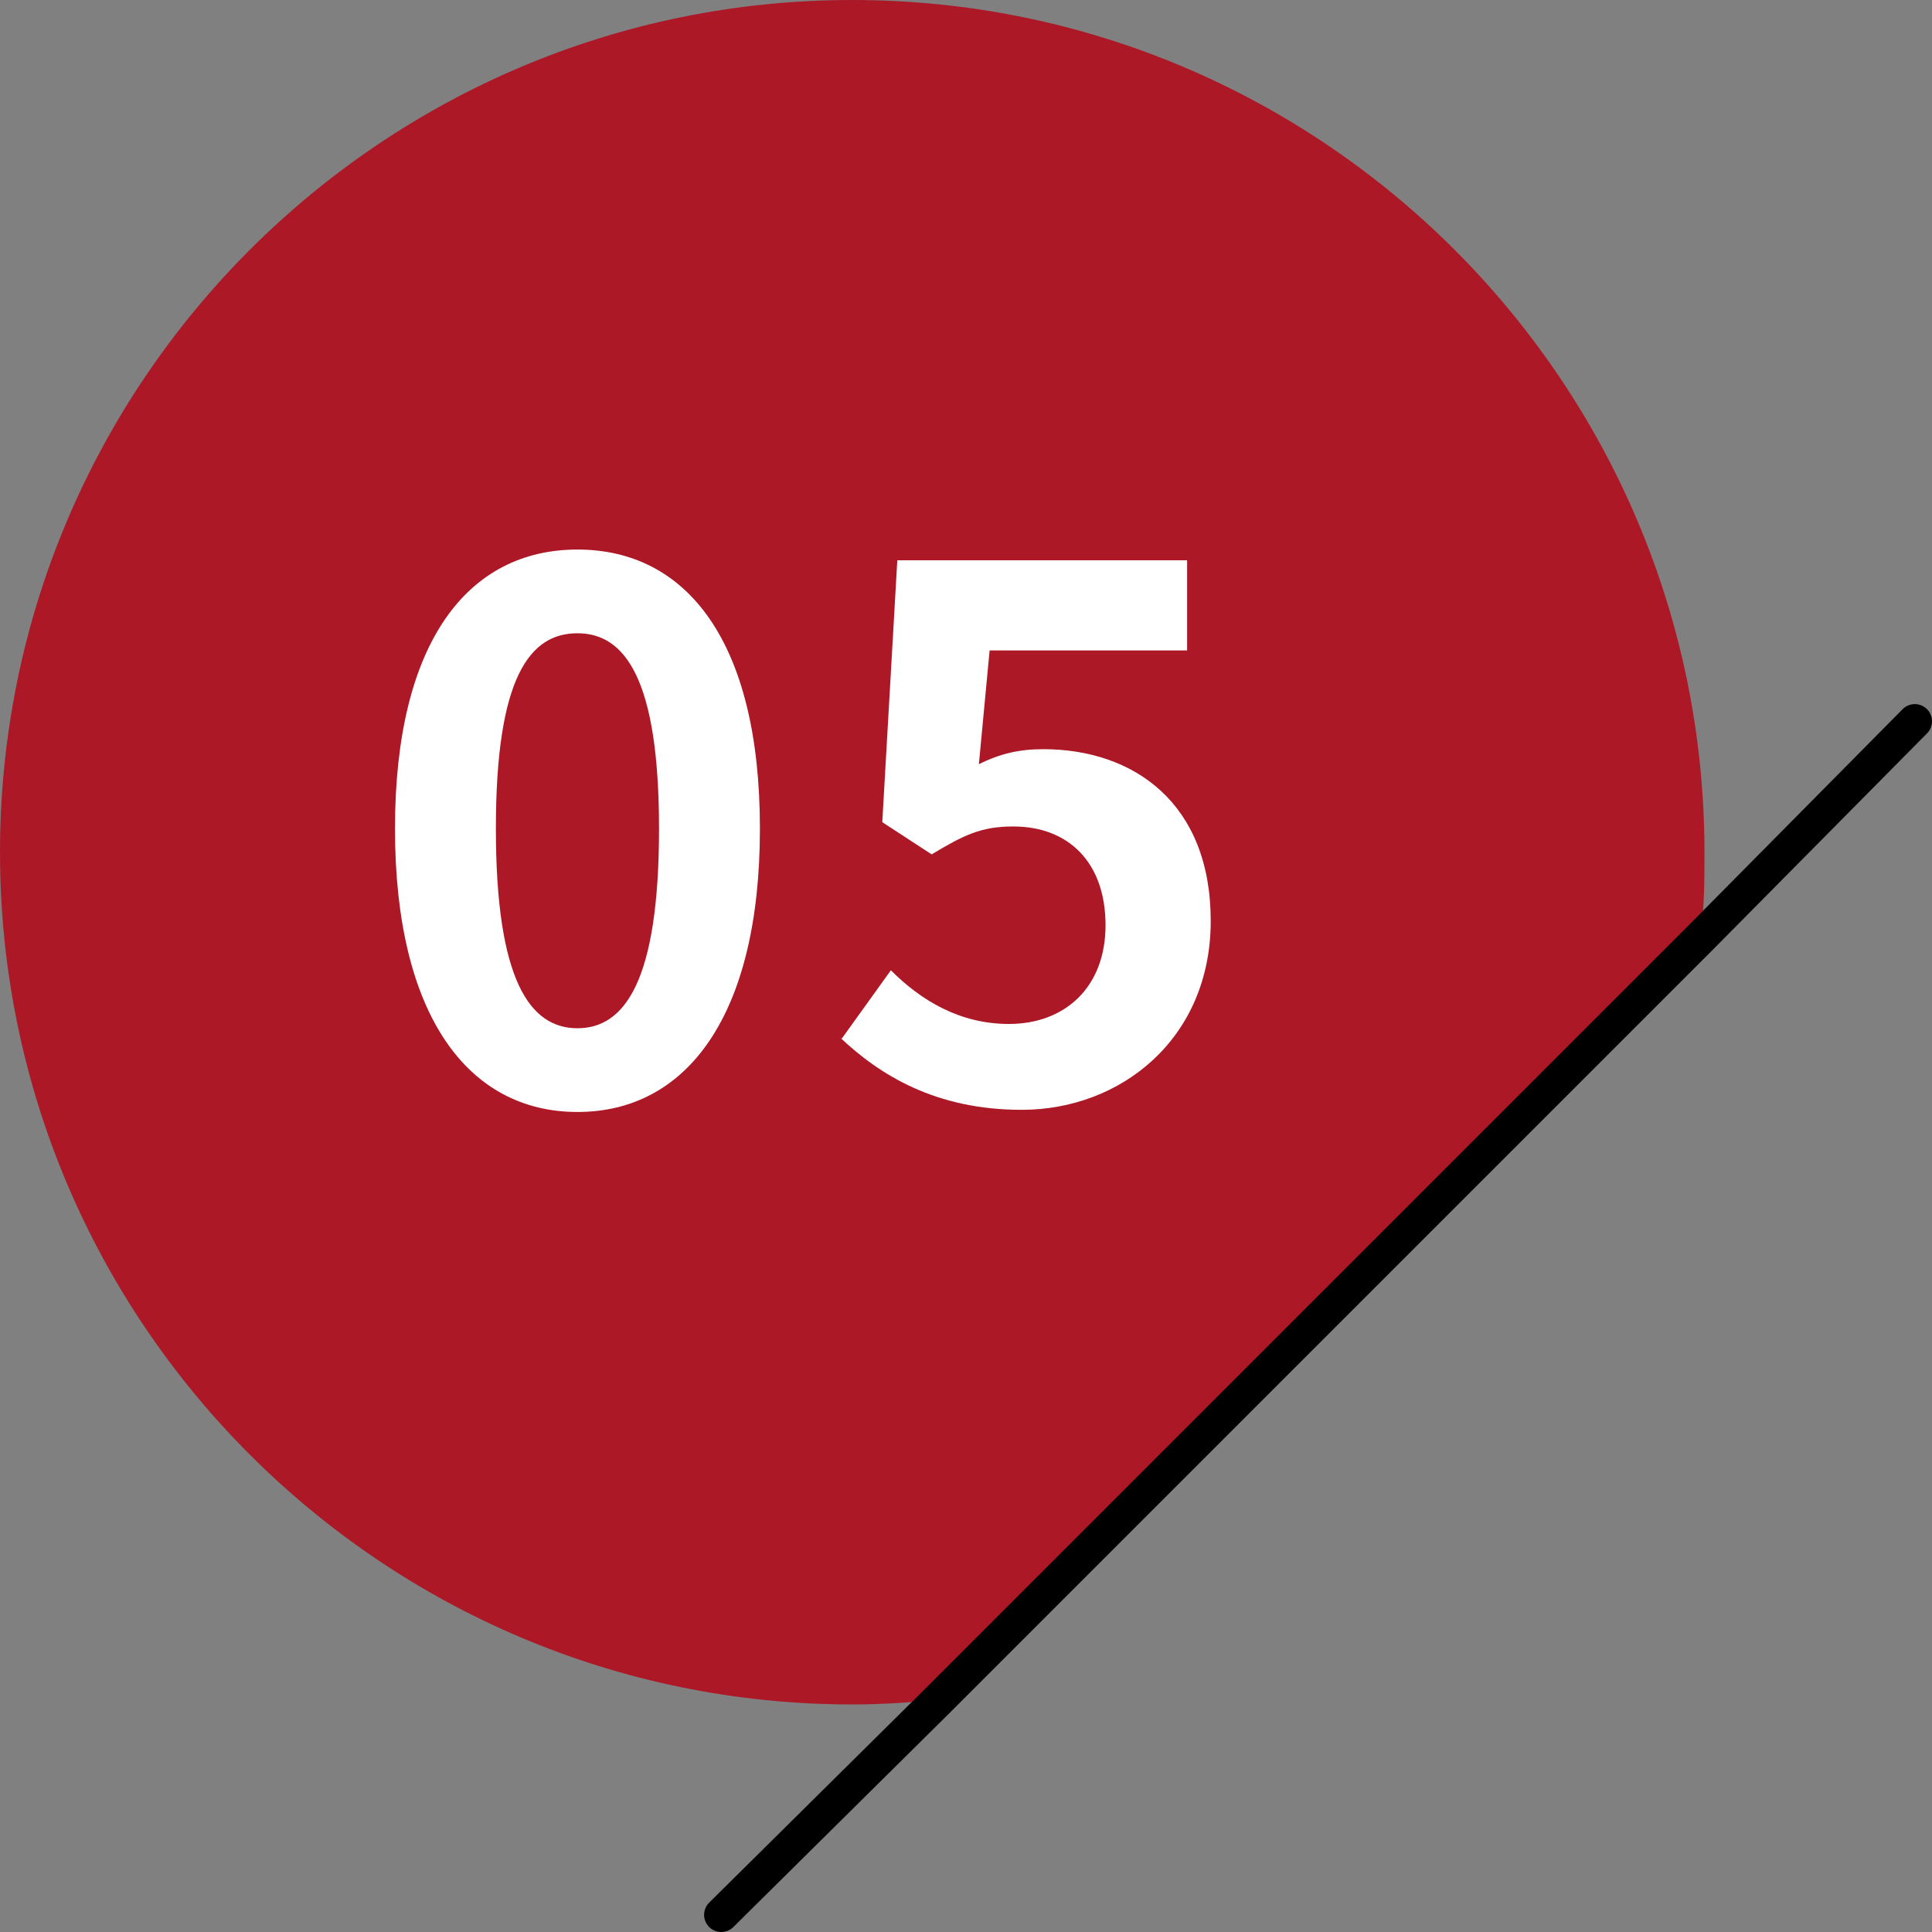
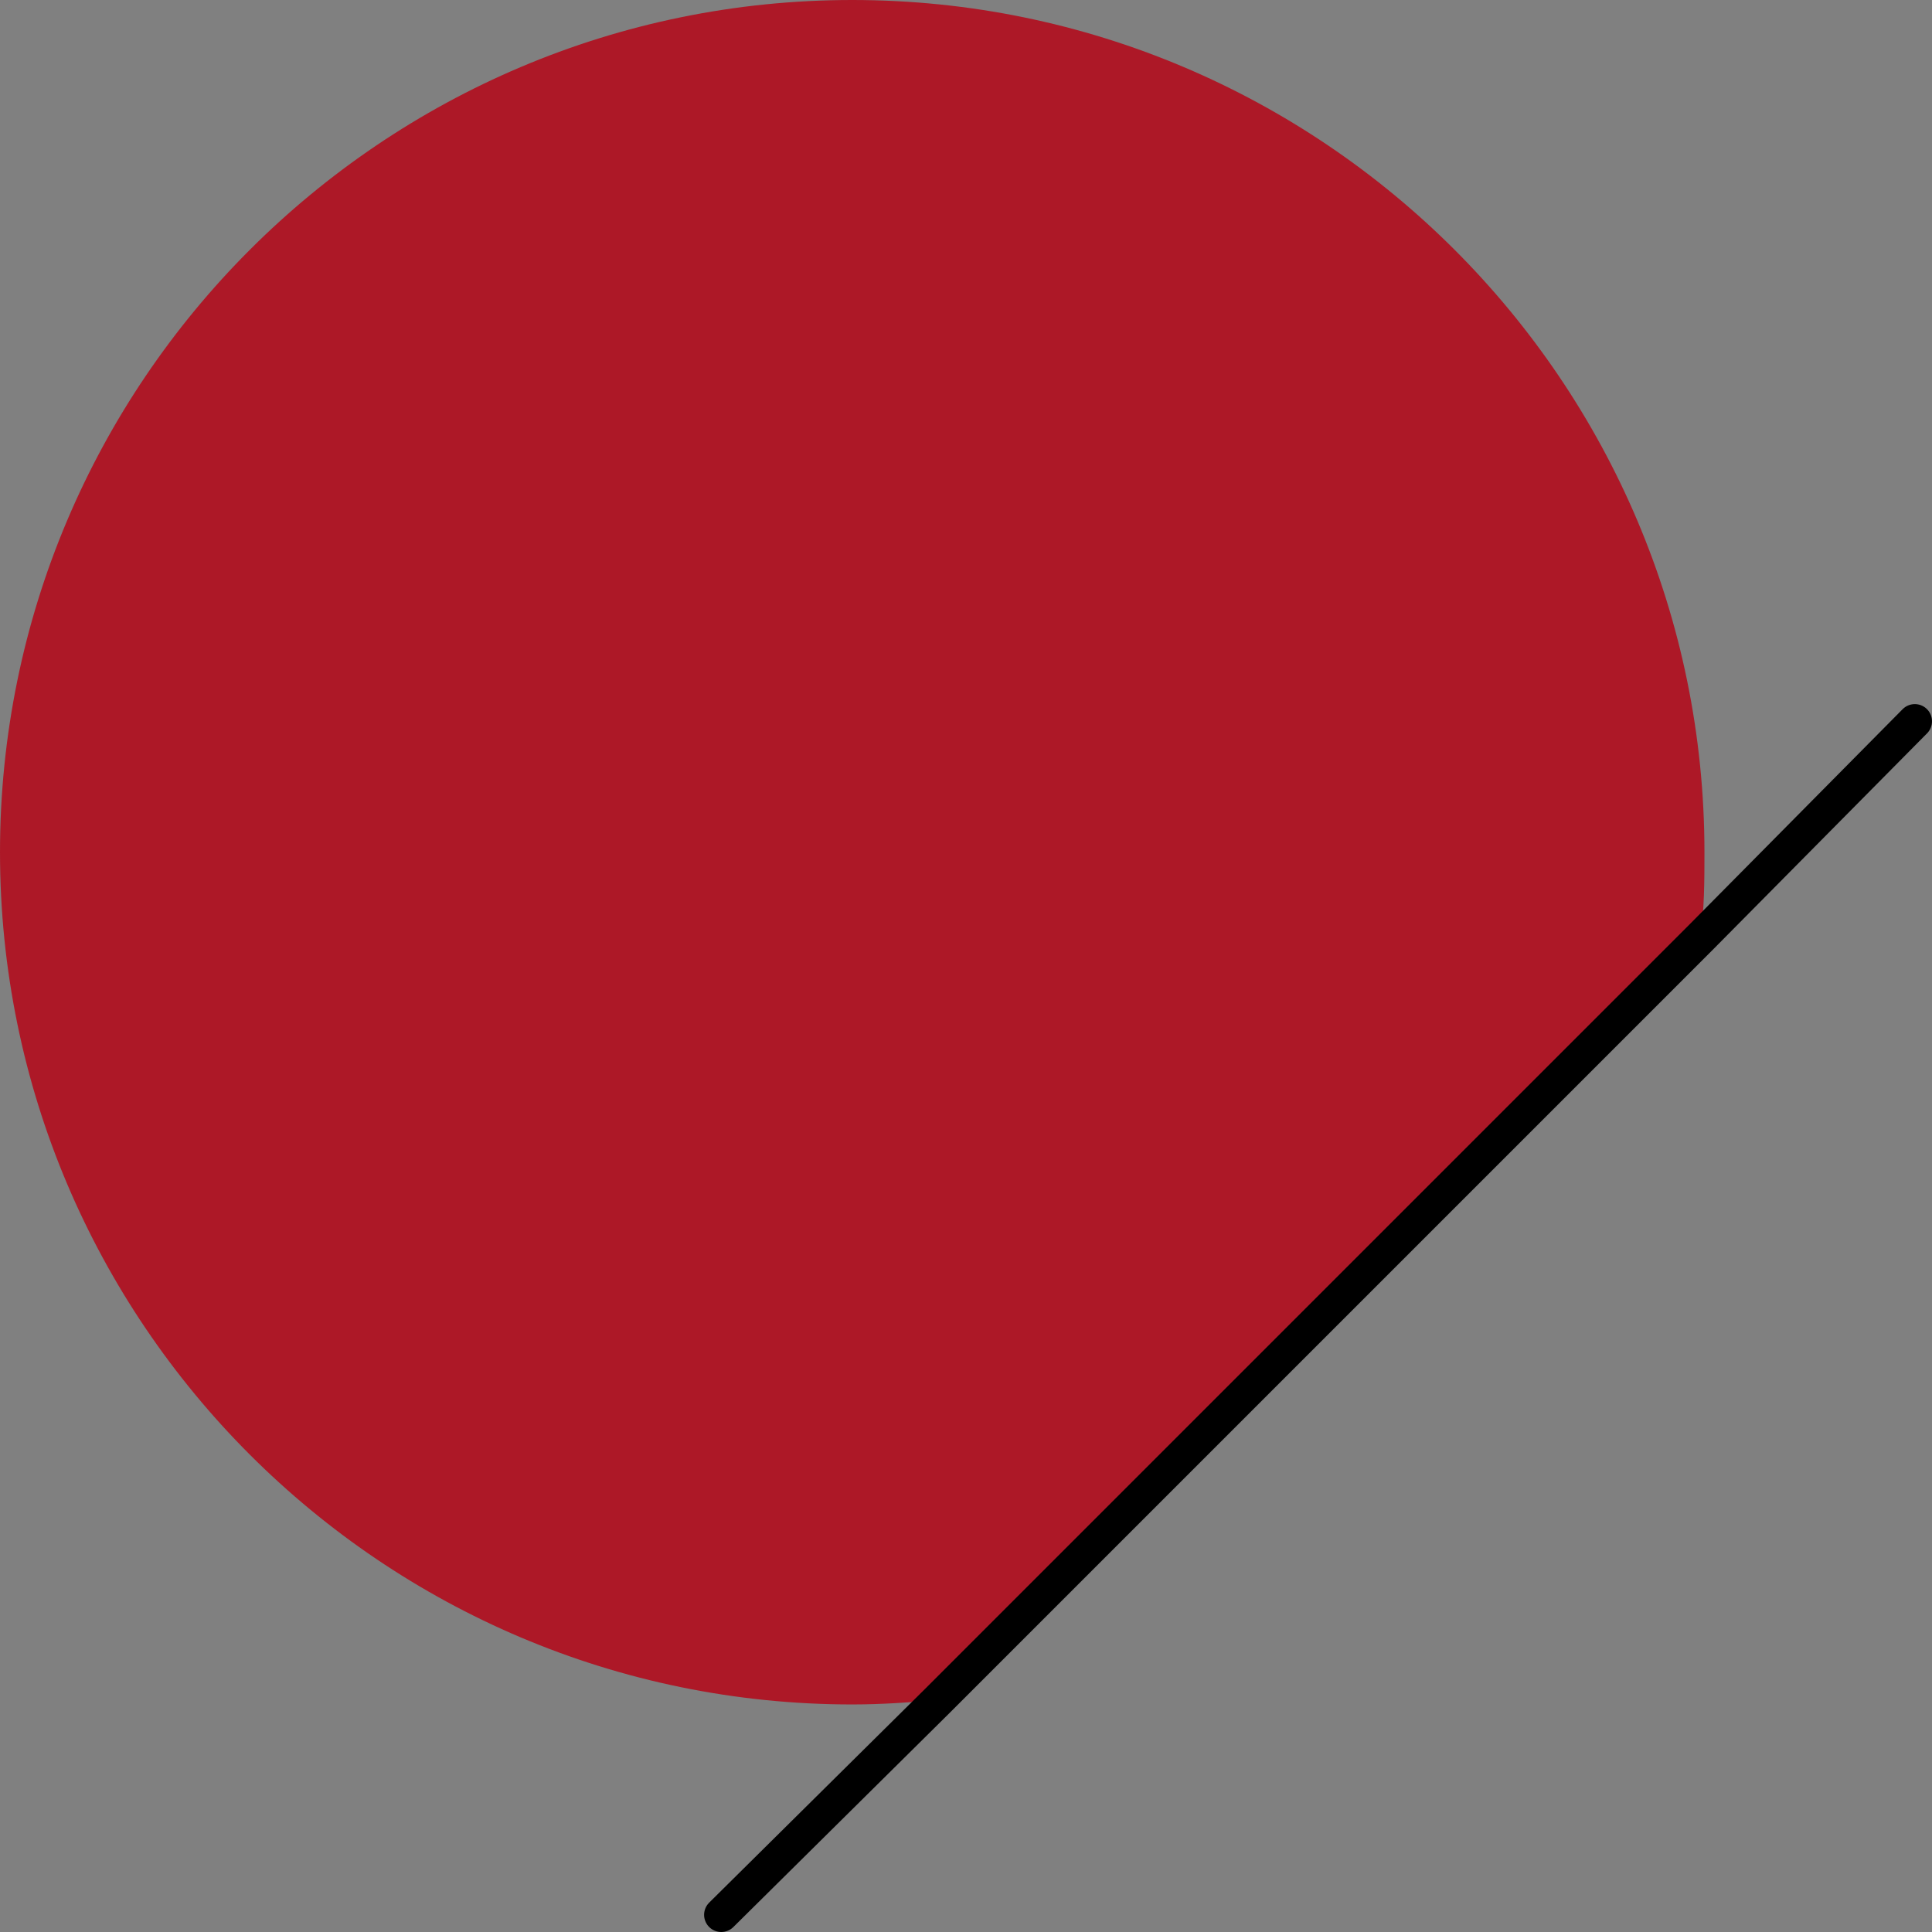
<svg xmlns="http://www.w3.org/2000/svg" id="Layer_2" data-name="Layer 2" viewBox="0 0 9 9">
  <rect x="0" y="0" width="9" height="9" fill="#808080" stroke="none" />
  <defs>
    <style>
      .cls-1 {
        fill: #fff;
      }

      .cls-2 {
        fill: none;
        stroke: #000;
        stroke-linecap: round;
        stroke-linejoin: round;
        stroke-width: .16px;
      }

      .cls-3 {
        fill: #ad1827;
      }
    </style>
  </defs>
  <g id="_レイヤー_1" data-name="レイヤー 1">
    <g>
      <path class="cls-3" d="M7.94,3.97c0,.13,0,.27-.02.4l-3.55,3.55c-.13.01-.26.02-.4.02-2.19,0-3.97-1.78-3.97-3.97S1.78,0,3.97,0s3.97,1.78,3.97,3.97Z" />
      <polyline class="cls-2" points="3.36 8.92 4.37 7.92 7.92 4.37 8.92 3.36" />
-       <path class="cls-1" d="M1.84,3.86c0-.87.34-1.3.85-1.3s.85.43.85,1.3-.34,1.32-.85,1.32-.85-.45-.85-1.32ZM3.07,3.86c0-.7-.16-.91-.38-.91s-.38.2-.38.91.16.93.38.93.38-.22.38-.93Z" />
-       <path class="cls-1" d="M3.92,4.84l.23-.32c.14.14.32.25.55.25.26,0,.45-.17.45-.46s-.17-.46-.43-.46c-.15,0-.23.04-.38.13l-.23-.15.07-1.22h1.35v.42h-.92l-.05.53c.1-.05.19-.07.3-.07.42,0,.78.25.78.8s-.42.88-.88.88c-.4,0-.66-.16-.85-.34Z" />
    </g>
  </g>
</svg>